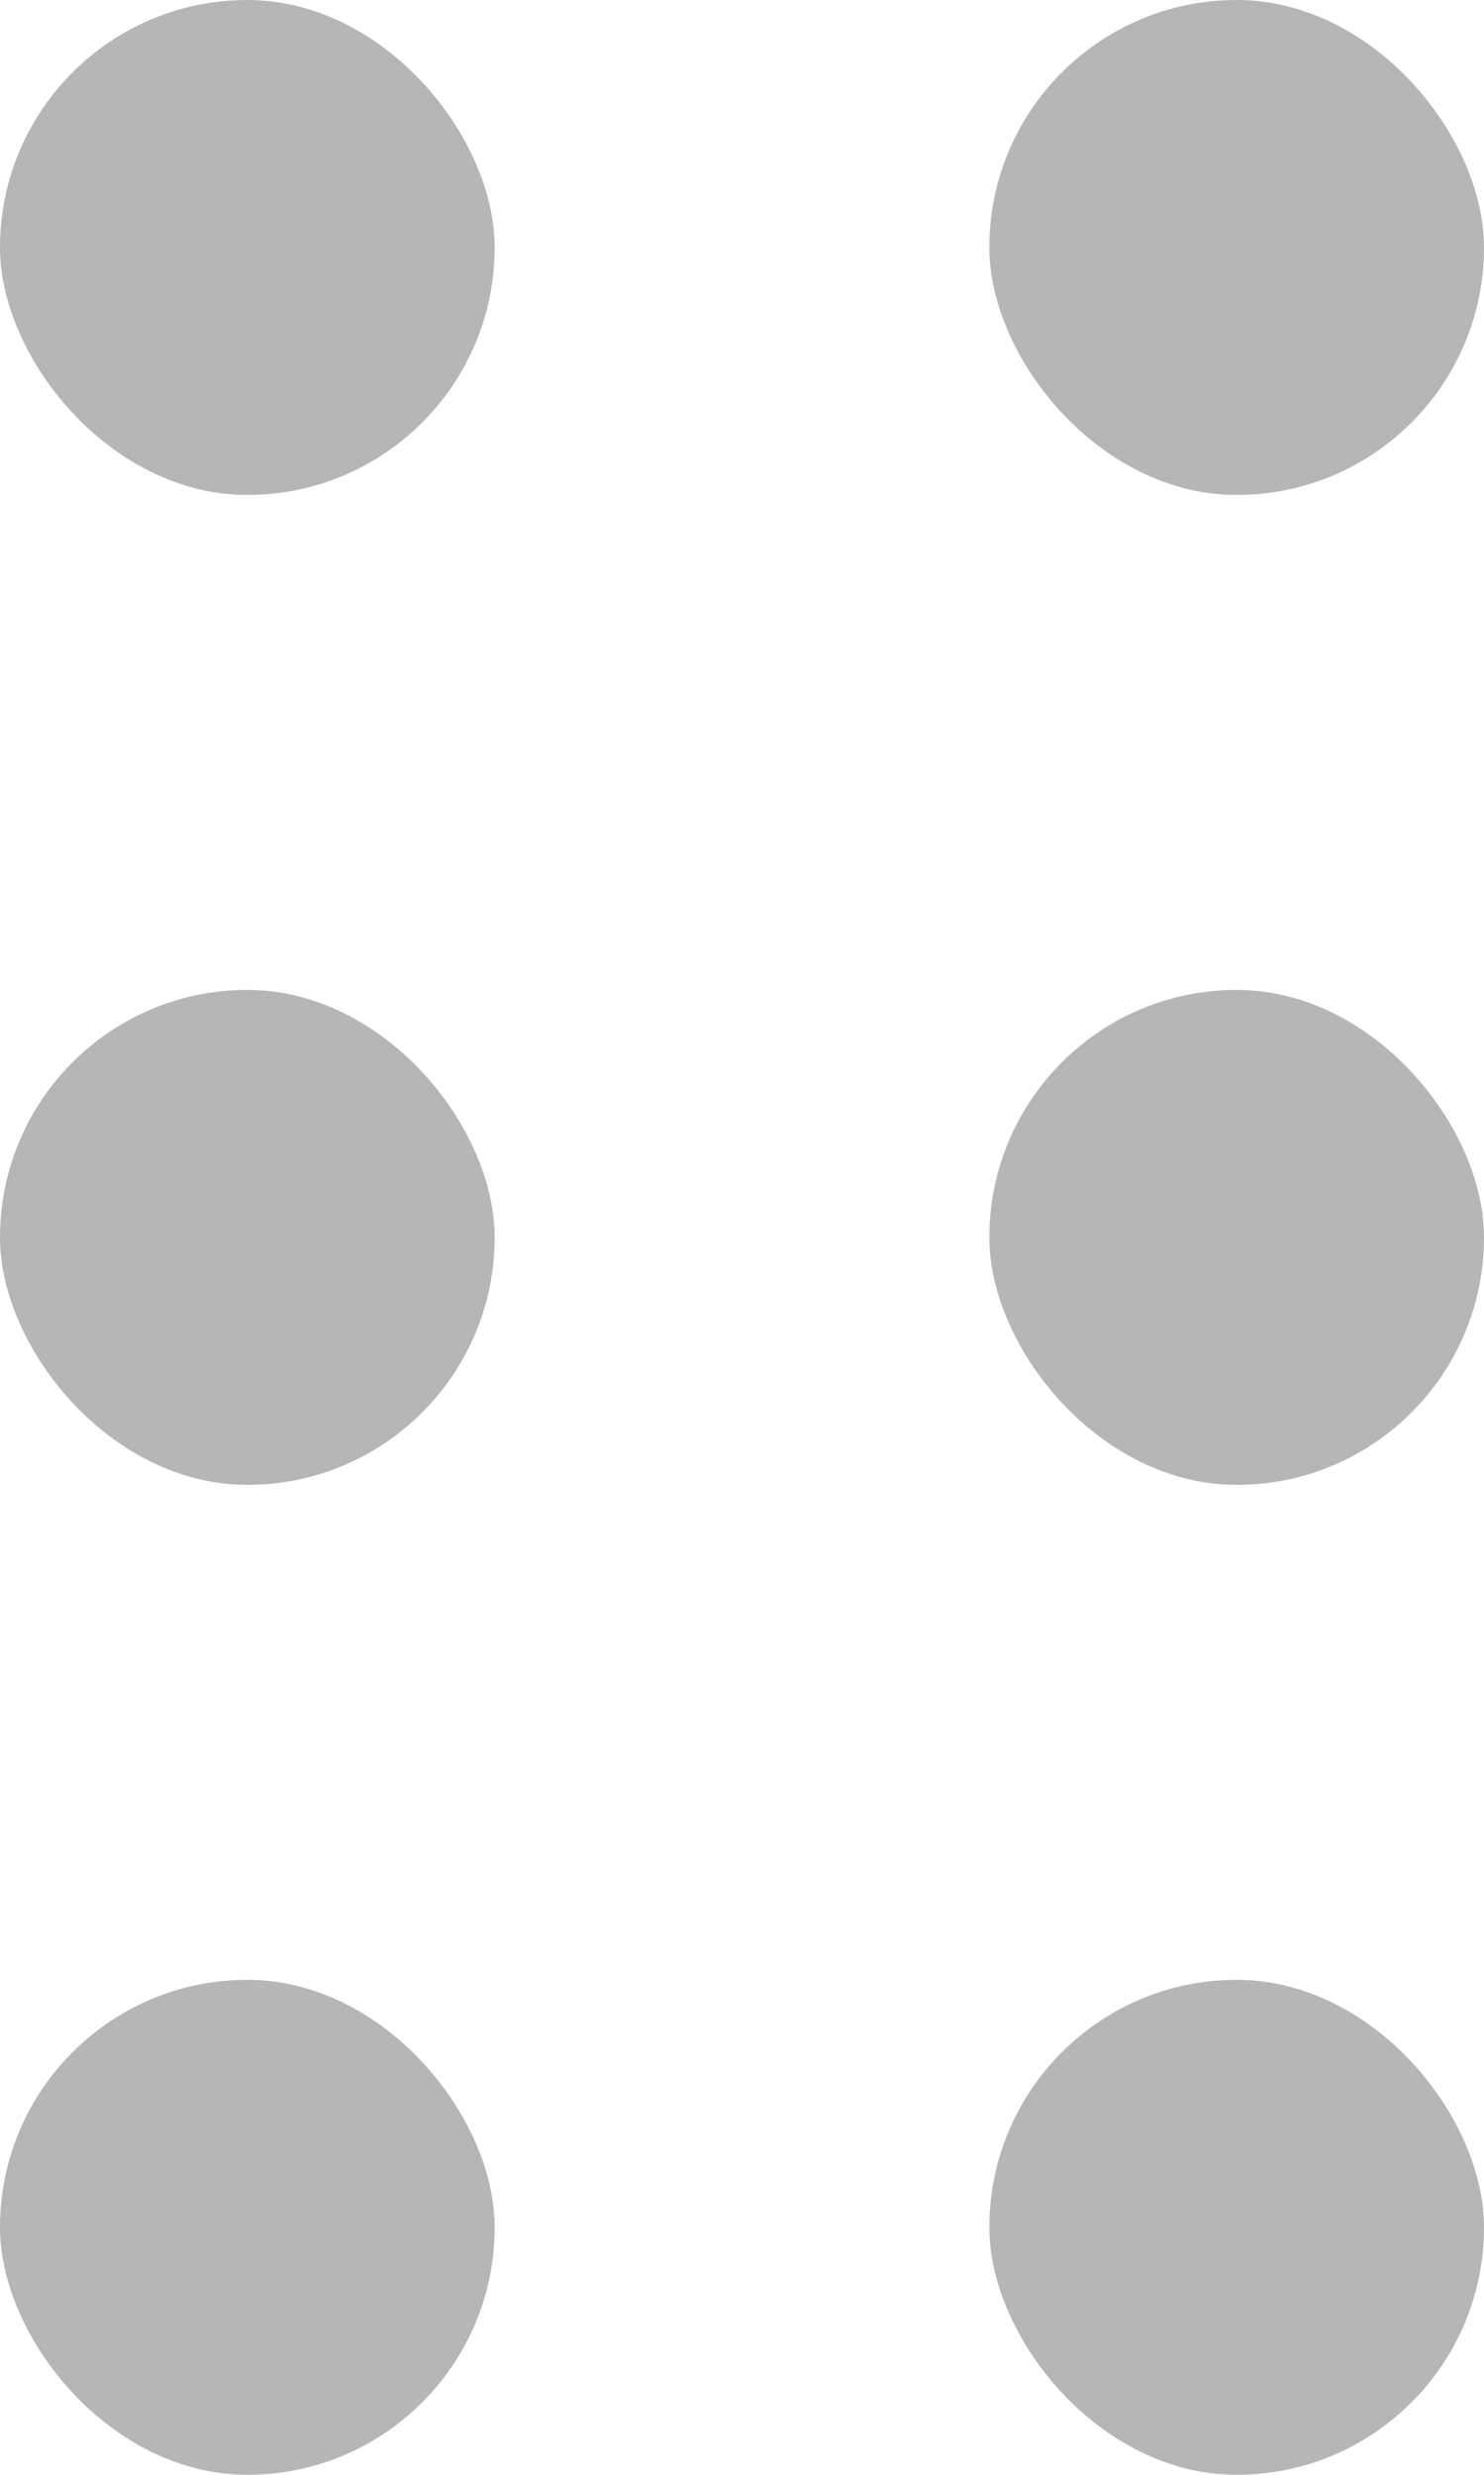
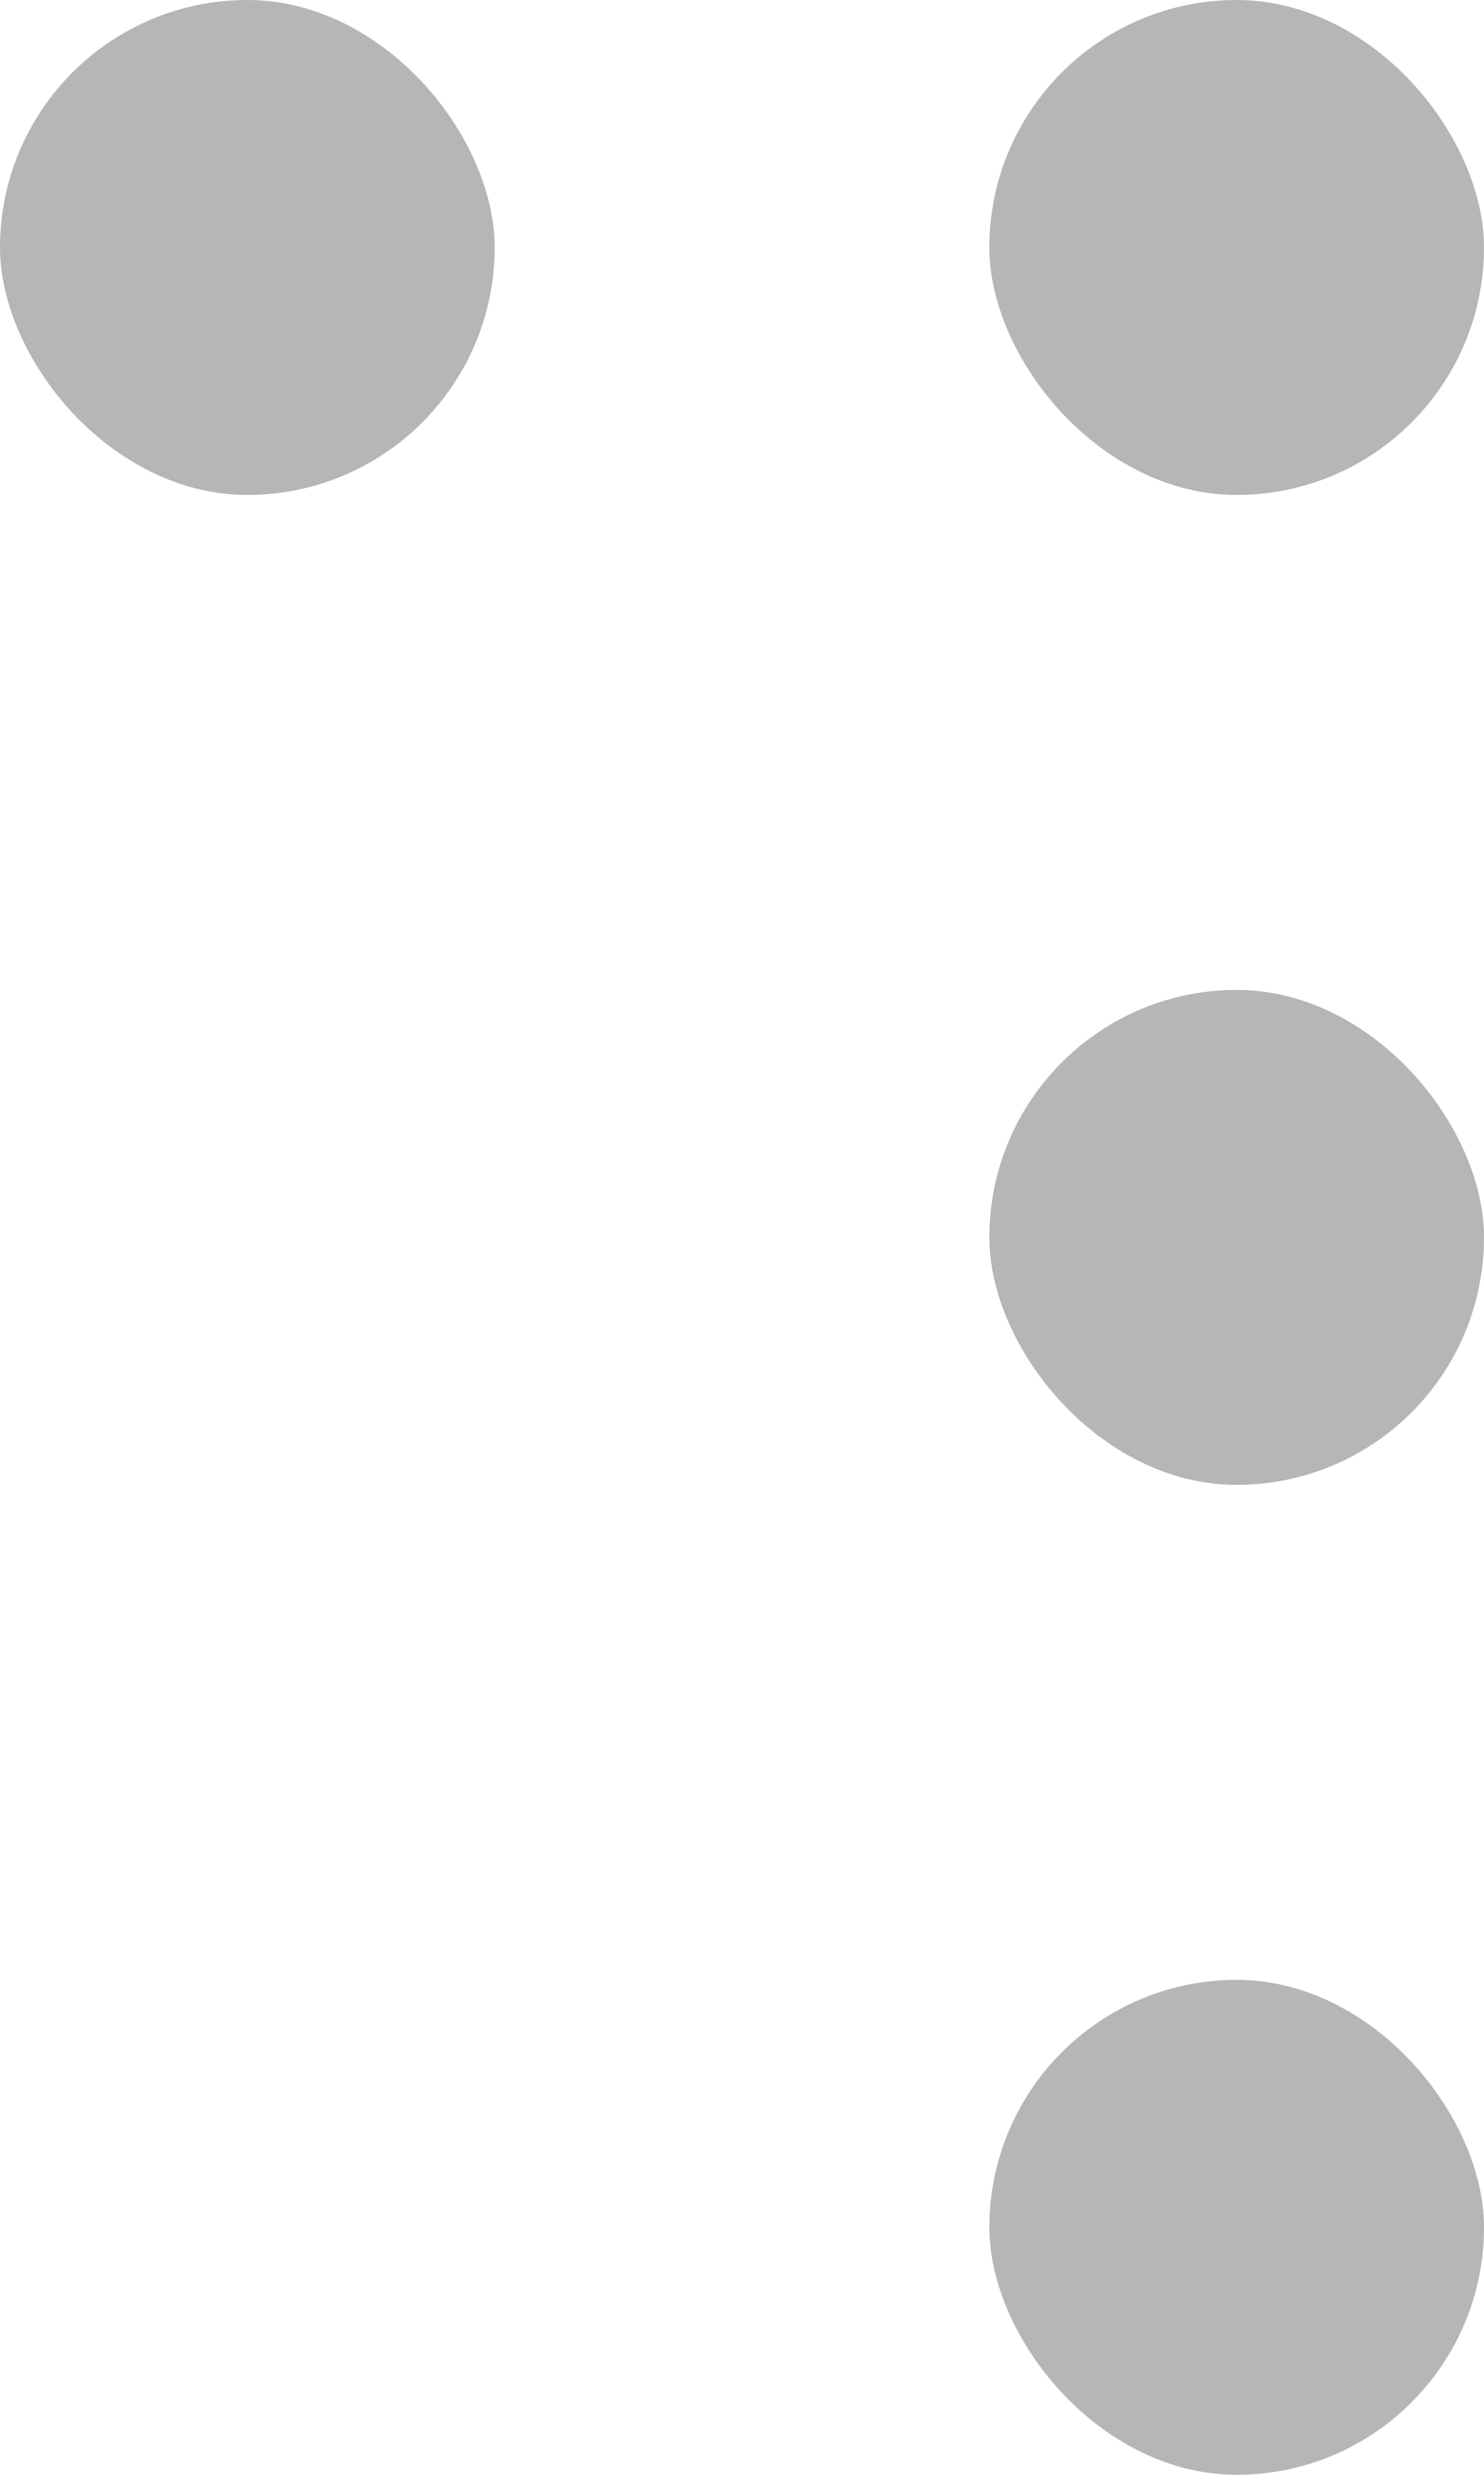
<svg xmlns="http://www.w3.org/2000/svg" width="9" height="15" viewBox="0 0 9 15" fill="none">
  <rect width="3" height="3" rx="1.5" fill="#B6B6B6" />
-   <rect y="6" width="3" height="3" rx="1.5" fill="#B6B6B6" />
-   <rect y="12" width="3" height="3" rx="1.5" fill="#B6B6B6" />
  <rect x="6" width="3" height="3" rx="1.5" fill="#B6B6B6" />
  <rect x="6" y="6" width="3" height="3" rx="1.5" fill="#B6B6B6" />
  <rect x="6" y="12" width="3" height="3" rx="1.5" fill="#B6B6B6" />
</svg>